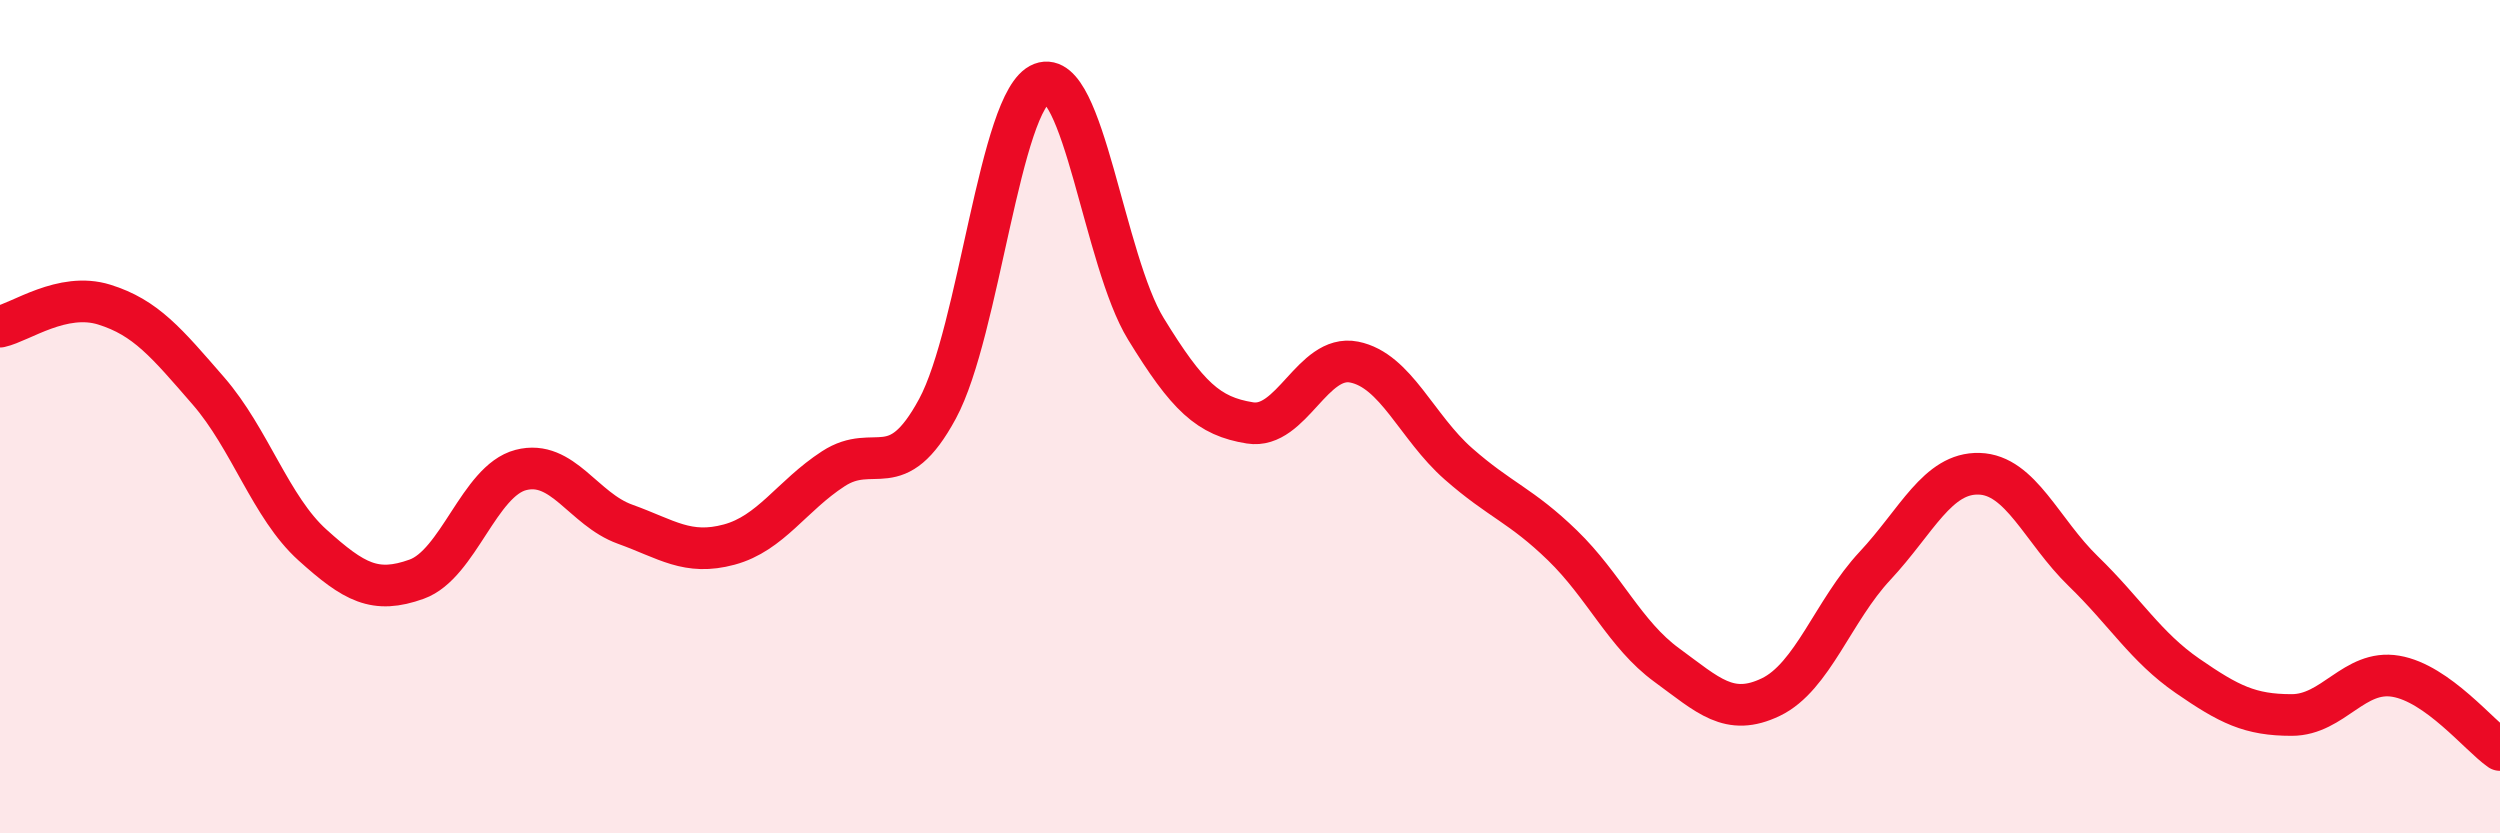
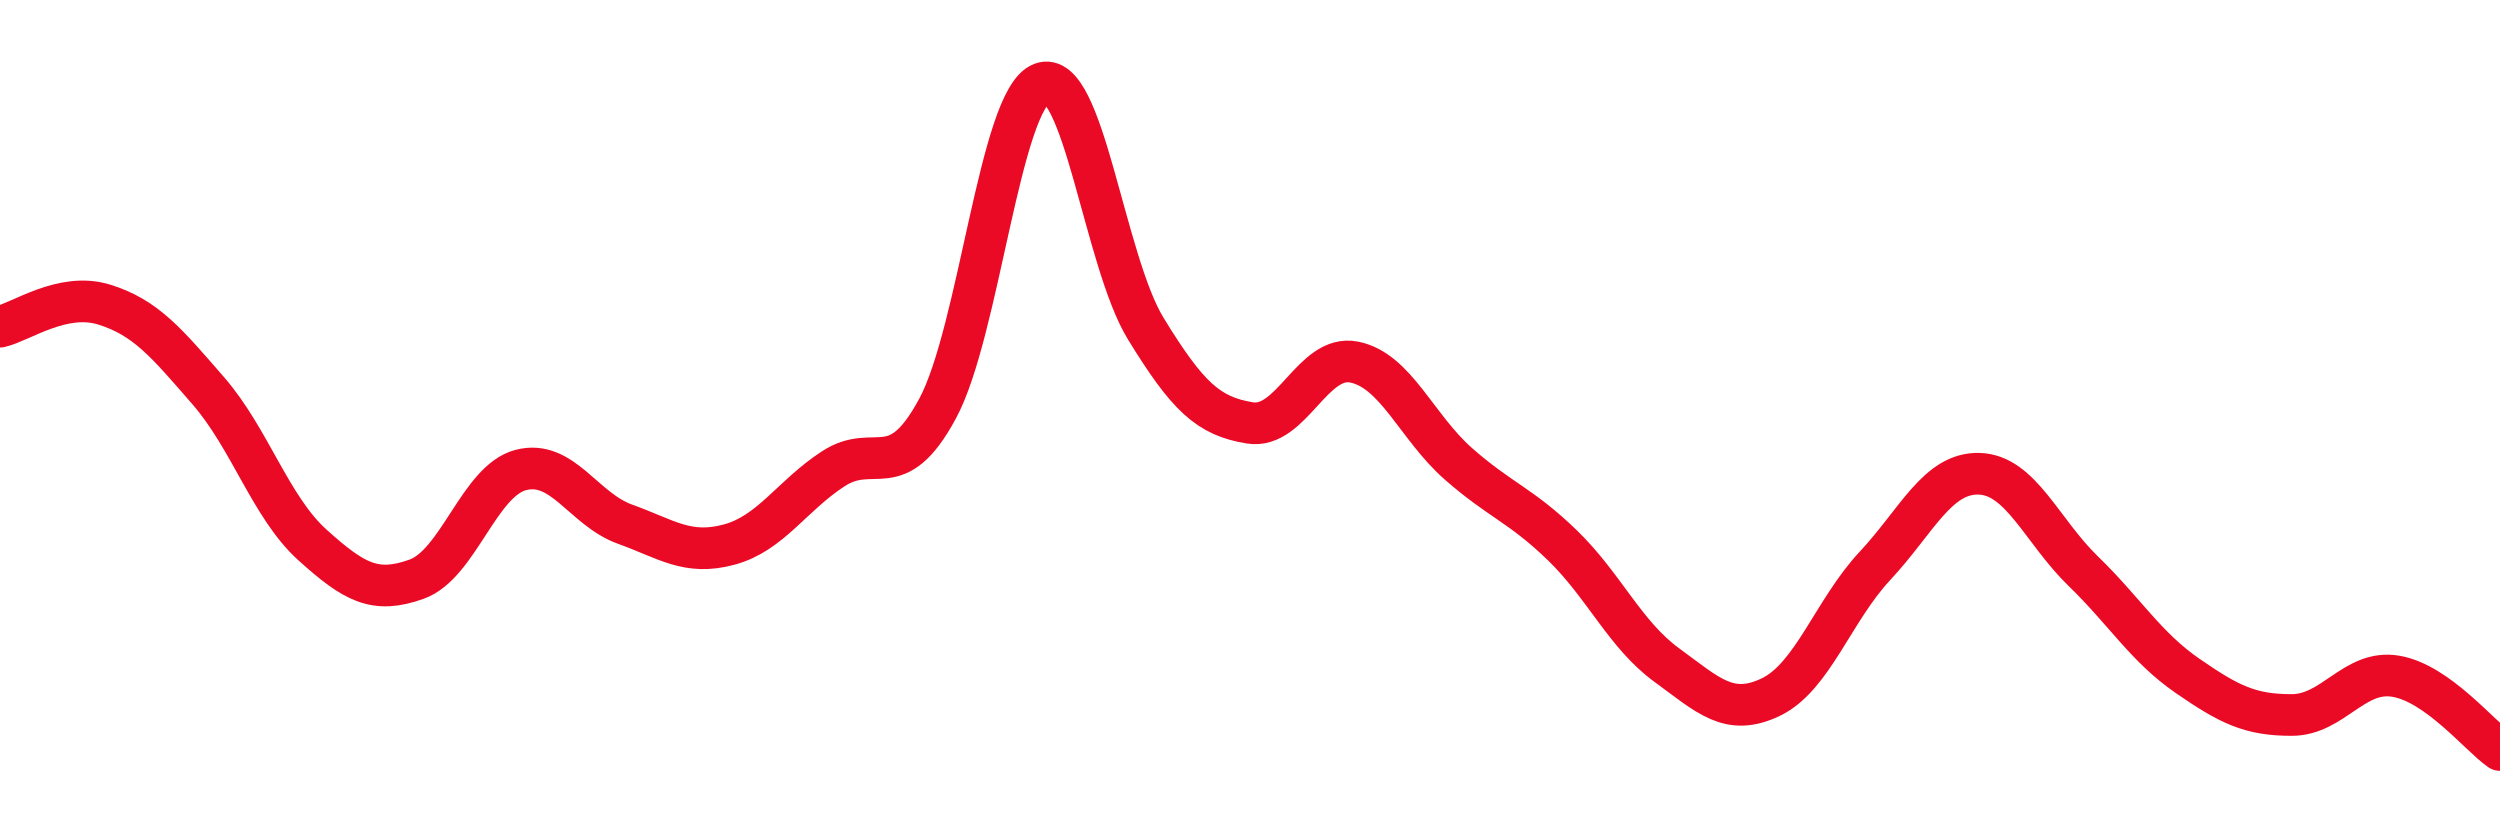
<svg xmlns="http://www.w3.org/2000/svg" width="60" height="20" viewBox="0 0 60 20">
-   <path d="M 0,7.84 C 0.5,7.73 1.5,7 2.5,7.31 C 3.5,7.62 4,8.23 5,9.38 C 6,10.53 6.5,12.18 7.5,13.08 C 8.5,13.98 9,14.26 10,13.9 C 11,13.54 11.5,11.54 12.5,11.28 C 13.5,11.02 14,12.22 15,12.58 C 16,12.94 16.5,13.34 17.5,13.07 C 18.5,12.8 19,11.9 20,11.25 C 21,10.6 21.5,11.66 22.5,9.81 C 23.5,7.96 24,2.38 25,2 C 26,1.62 26.5,6.26 27.5,7.89 C 28.5,9.52 29,9.99 30,10.15 C 31,10.31 31.5,8.49 32.5,8.69 C 33.5,8.89 34,10.25 35,11.13 C 36,12.01 36.5,12.12 37.5,13.09 C 38.5,14.06 39,15.23 40,15.96 C 41,16.69 41.5,17.21 42.5,16.73 C 43.5,16.25 44,14.65 45,13.58 C 46,12.51 46.5,11.34 47.5,11.37 C 48.5,11.4 49,12.74 50,13.71 C 51,14.68 51.5,15.53 52.5,16.22 C 53.5,16.91 54,17.16 55,17.16 C 56,17.16 56.5,16.06 57.5,16.23 C 58.5,16.4 59.5,17.65 60,18L60 20L0 20Z" fill="#EB0A25" opacity="0.1" stroke-linecap="round" stroke-linejoin="round" />
  <path d="M 0,7.84 C 0.5,7.73 1.5,7 2.5,7.31 C 3.5,7.62 4,8.23 5,9.38 C 6,10.53 6.5,12.18 7.5,13.08 C 8.5,13.98 9,14.26 10,13.9 C 11,13.54 11.5,11.54 12.5,11.28 C 13.5,11.02 14,12.22 15,12.58 C 16,12.94 16.5,13.34 17.5,13.07 C 18.5,12.8 19,11.9 20,11.25 C 21,10.6 21.5,11.66 22.5,9.81 C 23.5,7.96 24,2.38 25,2 C 26,1.62 26.5,6.26 27.5,7.89 C 28.5,9.52 29,9.99 30,10.15 C 31,10.31 31.5,8.49 32.5,8.69 C 33.5,8.89 34,10.25 35,11.13 C 36,12.01 36.5,12.12 37.5,13.09 C 38.5,14.06 39,15.23 40,15.96 C 41,16.69 41.5,17.21 42.5,16.73 C 43.5,16.25 44,14.65 45,13.58 C 46,12.51 46.5,11.34 47.5,11.37 C 48.5,11.4 49,12.74 50,13.71 C 51,14.68 51.5,15.53 52.5,16.22 C 53.5,16.91 54,17.16 55,17.16 C 56,17.16 56.5,16.06 57.5,16.23 C 58.5,16.4 59.5,17.65 60,18" stroke="#EB0A25" stroke-width="1" fill="none" stroke-linecap="round" stroke-linejoin="round" />
</svg>